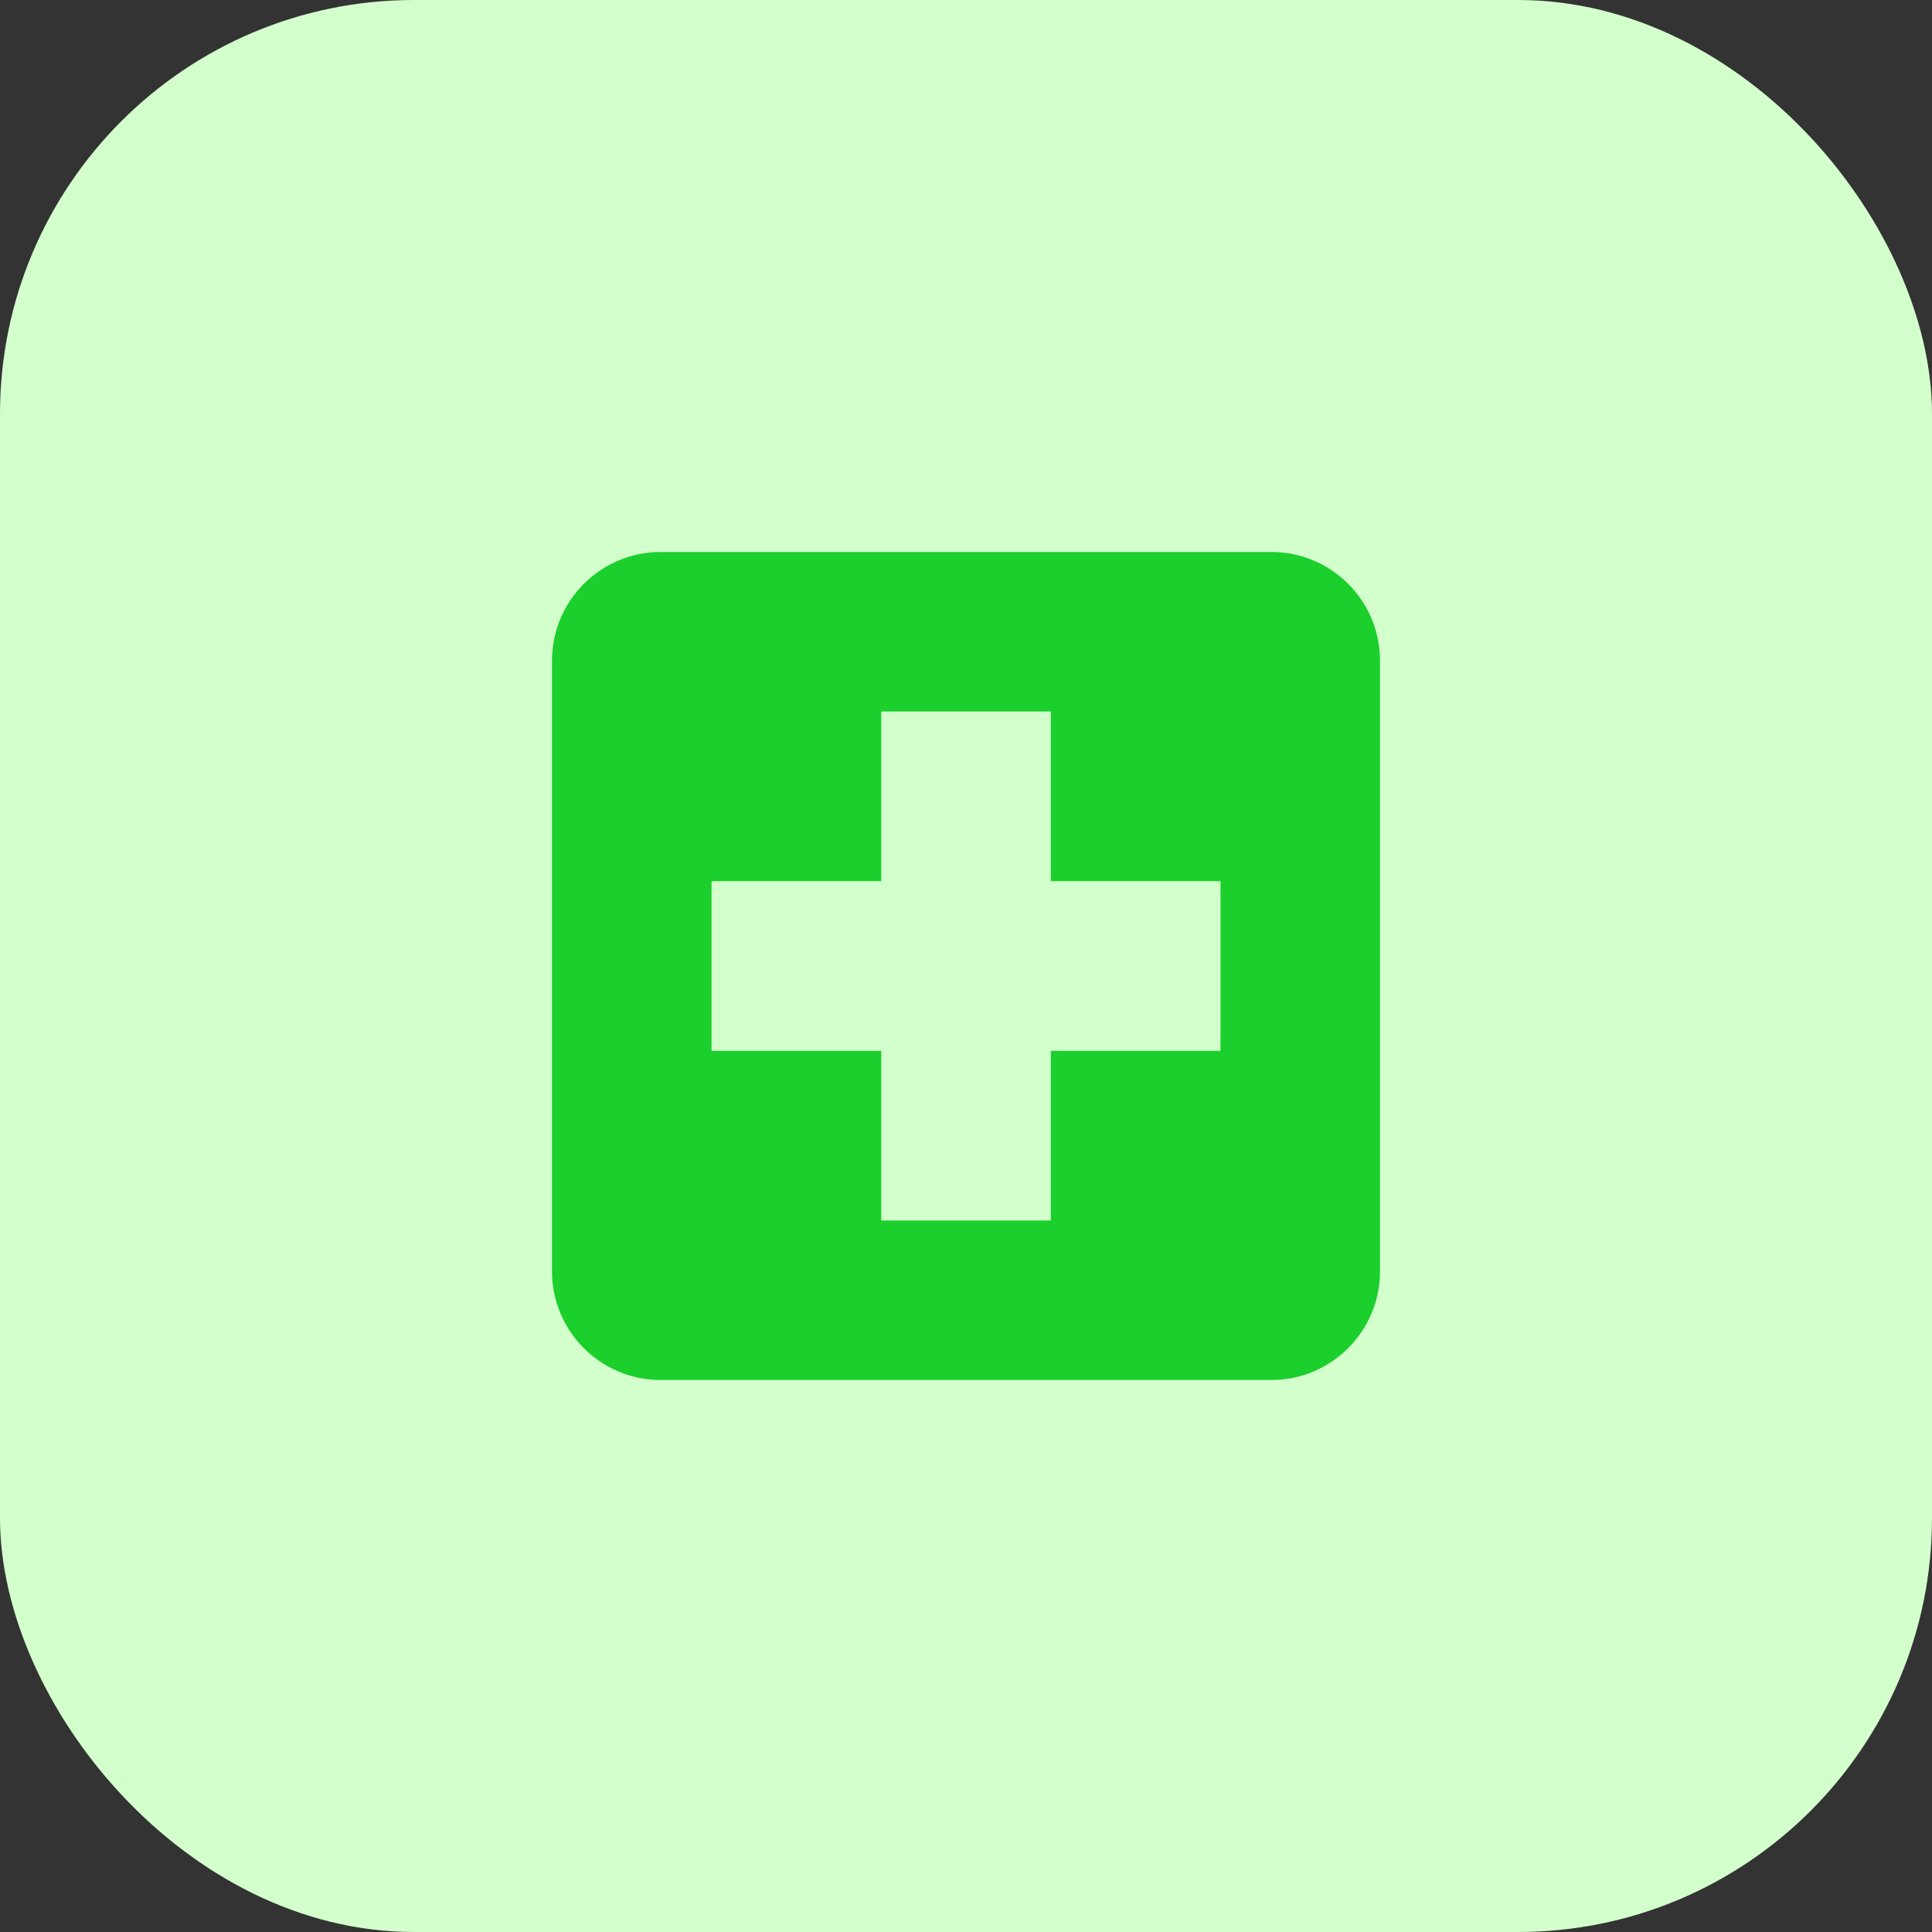
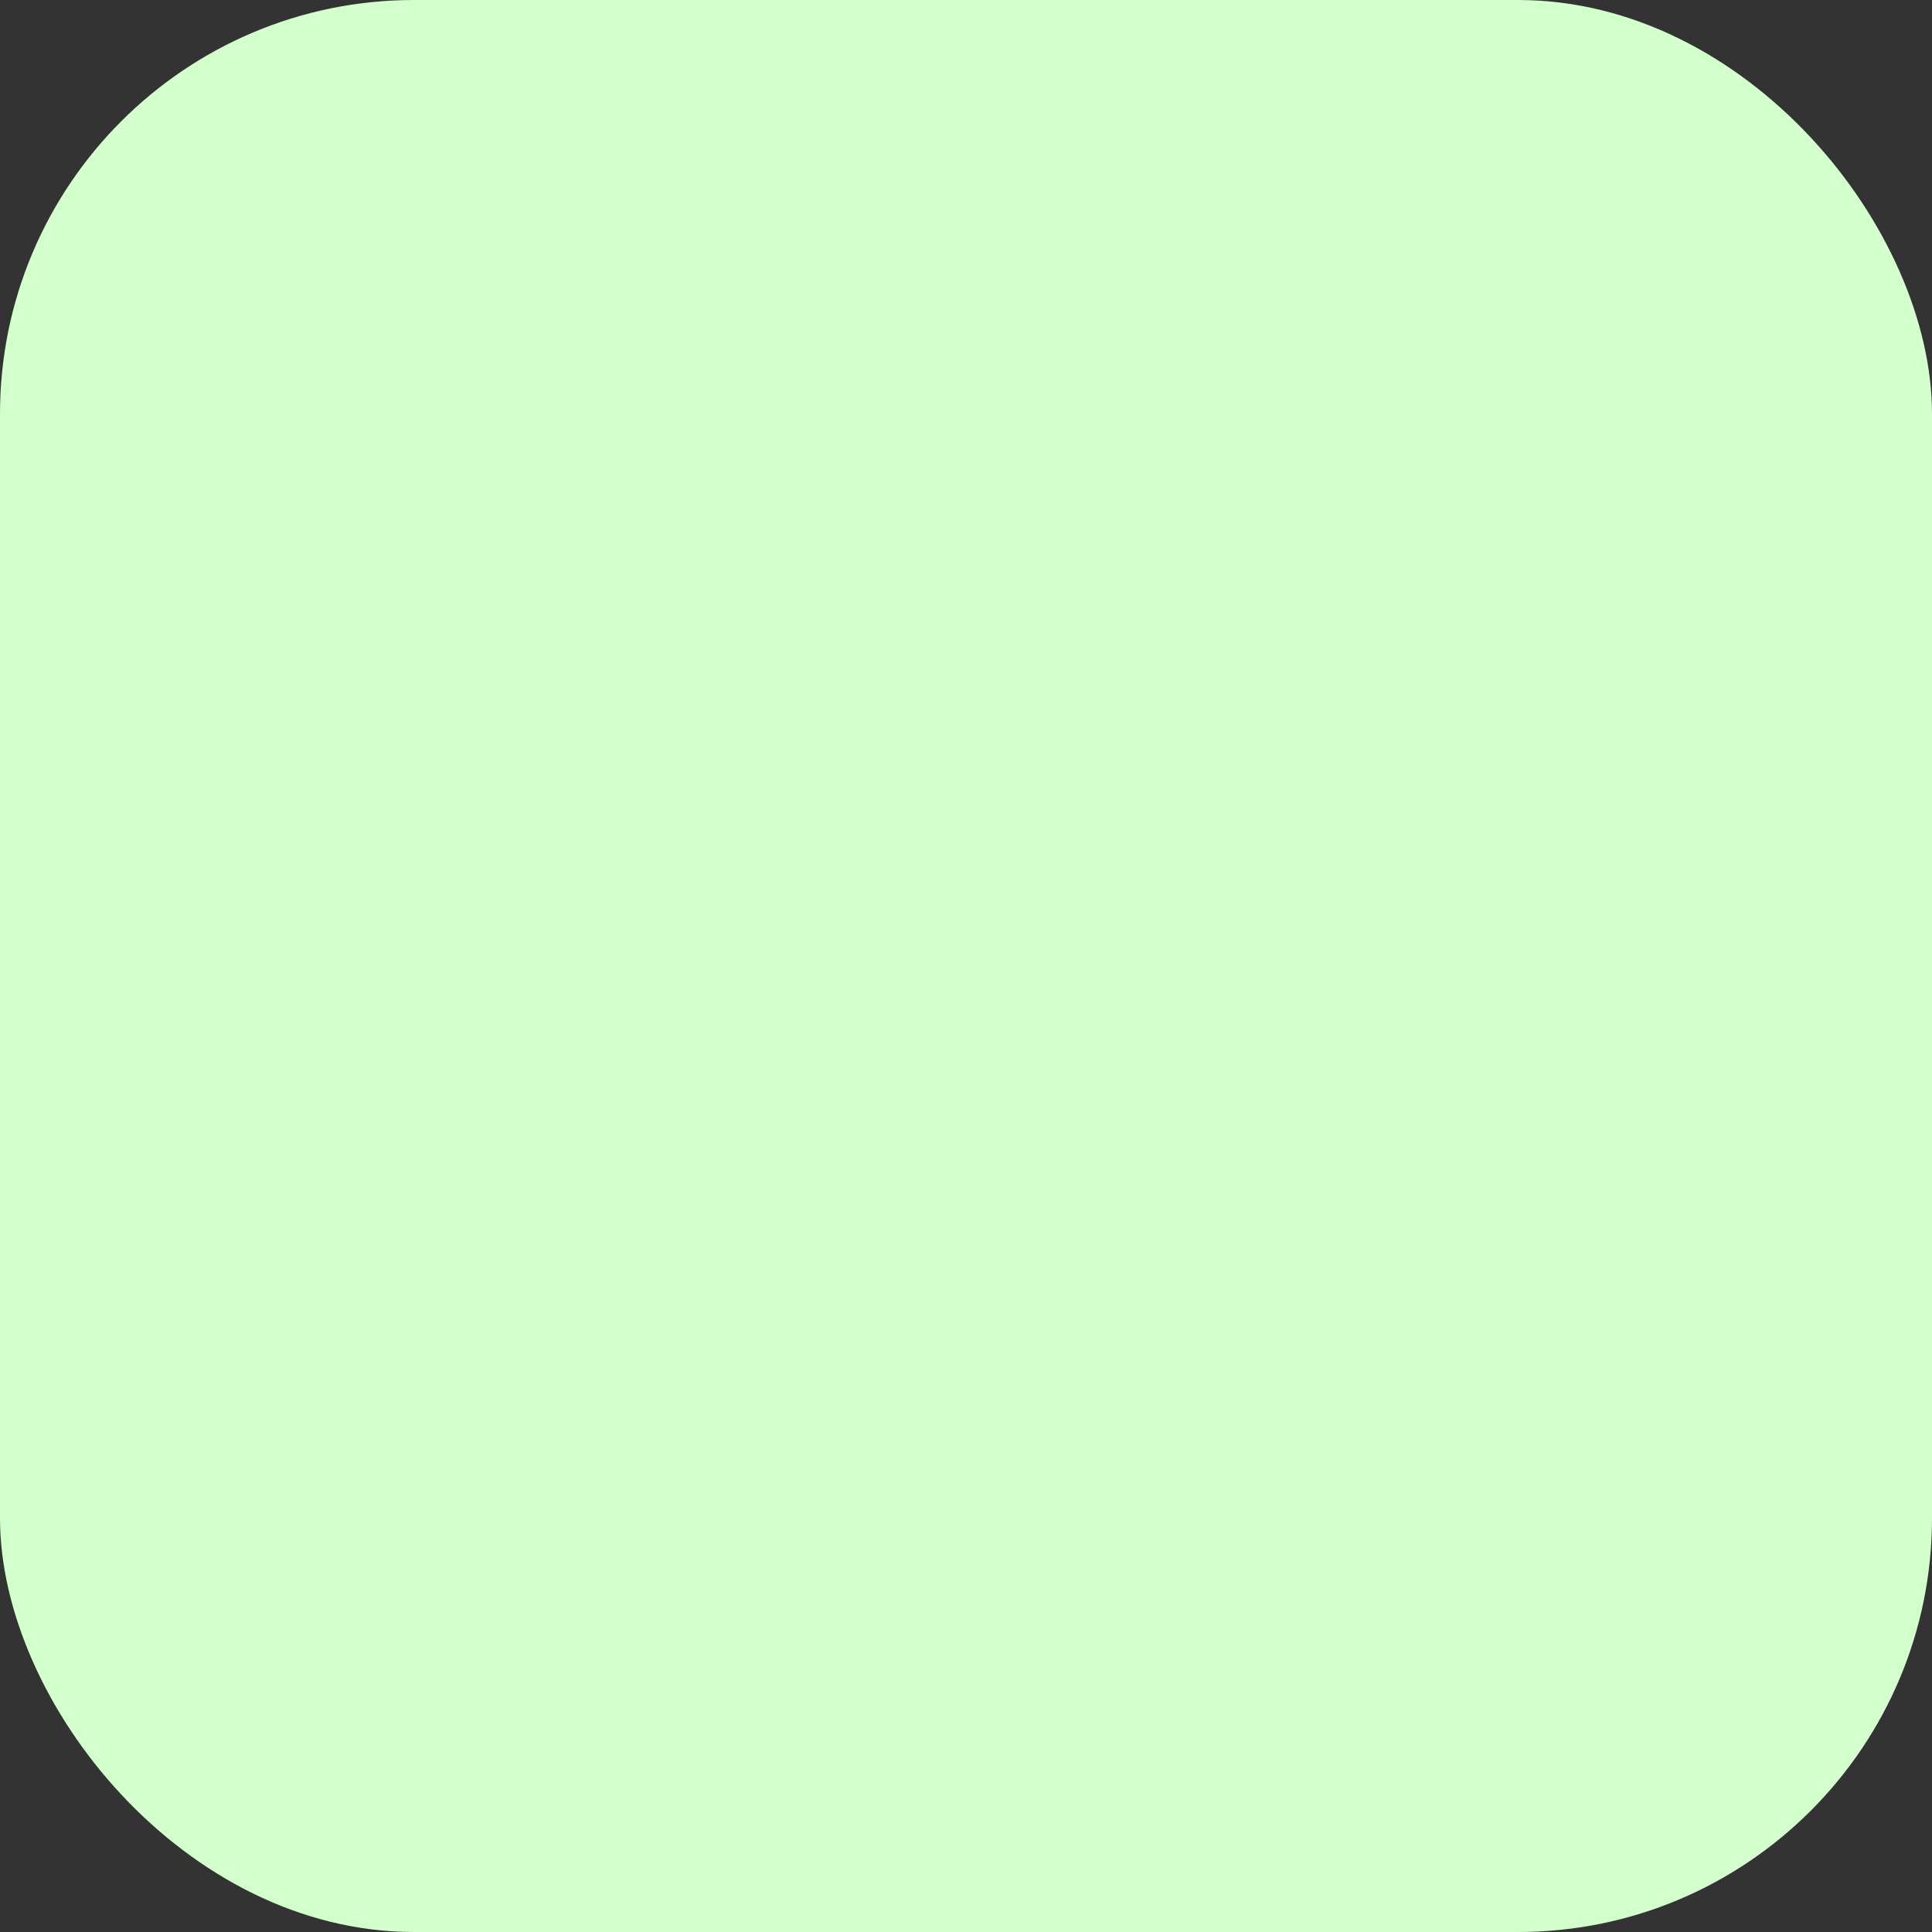
<svg xmlns="http://www.w3.org/2000/svg" width="70" height="70" viewBox="0 0 70 70" fill="none">
  <rect x="0" y="0" width="70" height="70" fill="#333333" stroke="none" />
  <rect width="70" height="70" rx="15" fill="#D3FFCC" />
-   <path d="M46.067 20H23.933C21.765 20 20 21.765 20 23.934V46.065C20 48.235 21.764 50 23.933 50H46.067C48.236 50 50 48.235 50 46.065V23.934C50 21.765 48.236 20 46.067 20ZM44.221 38.075H38.074V44.221H31.929V38.075H25.781V31.925H31.929V25.779H38.074V31.925H44.221V38.075Z" fill="#1BCF2D" />
</svg>